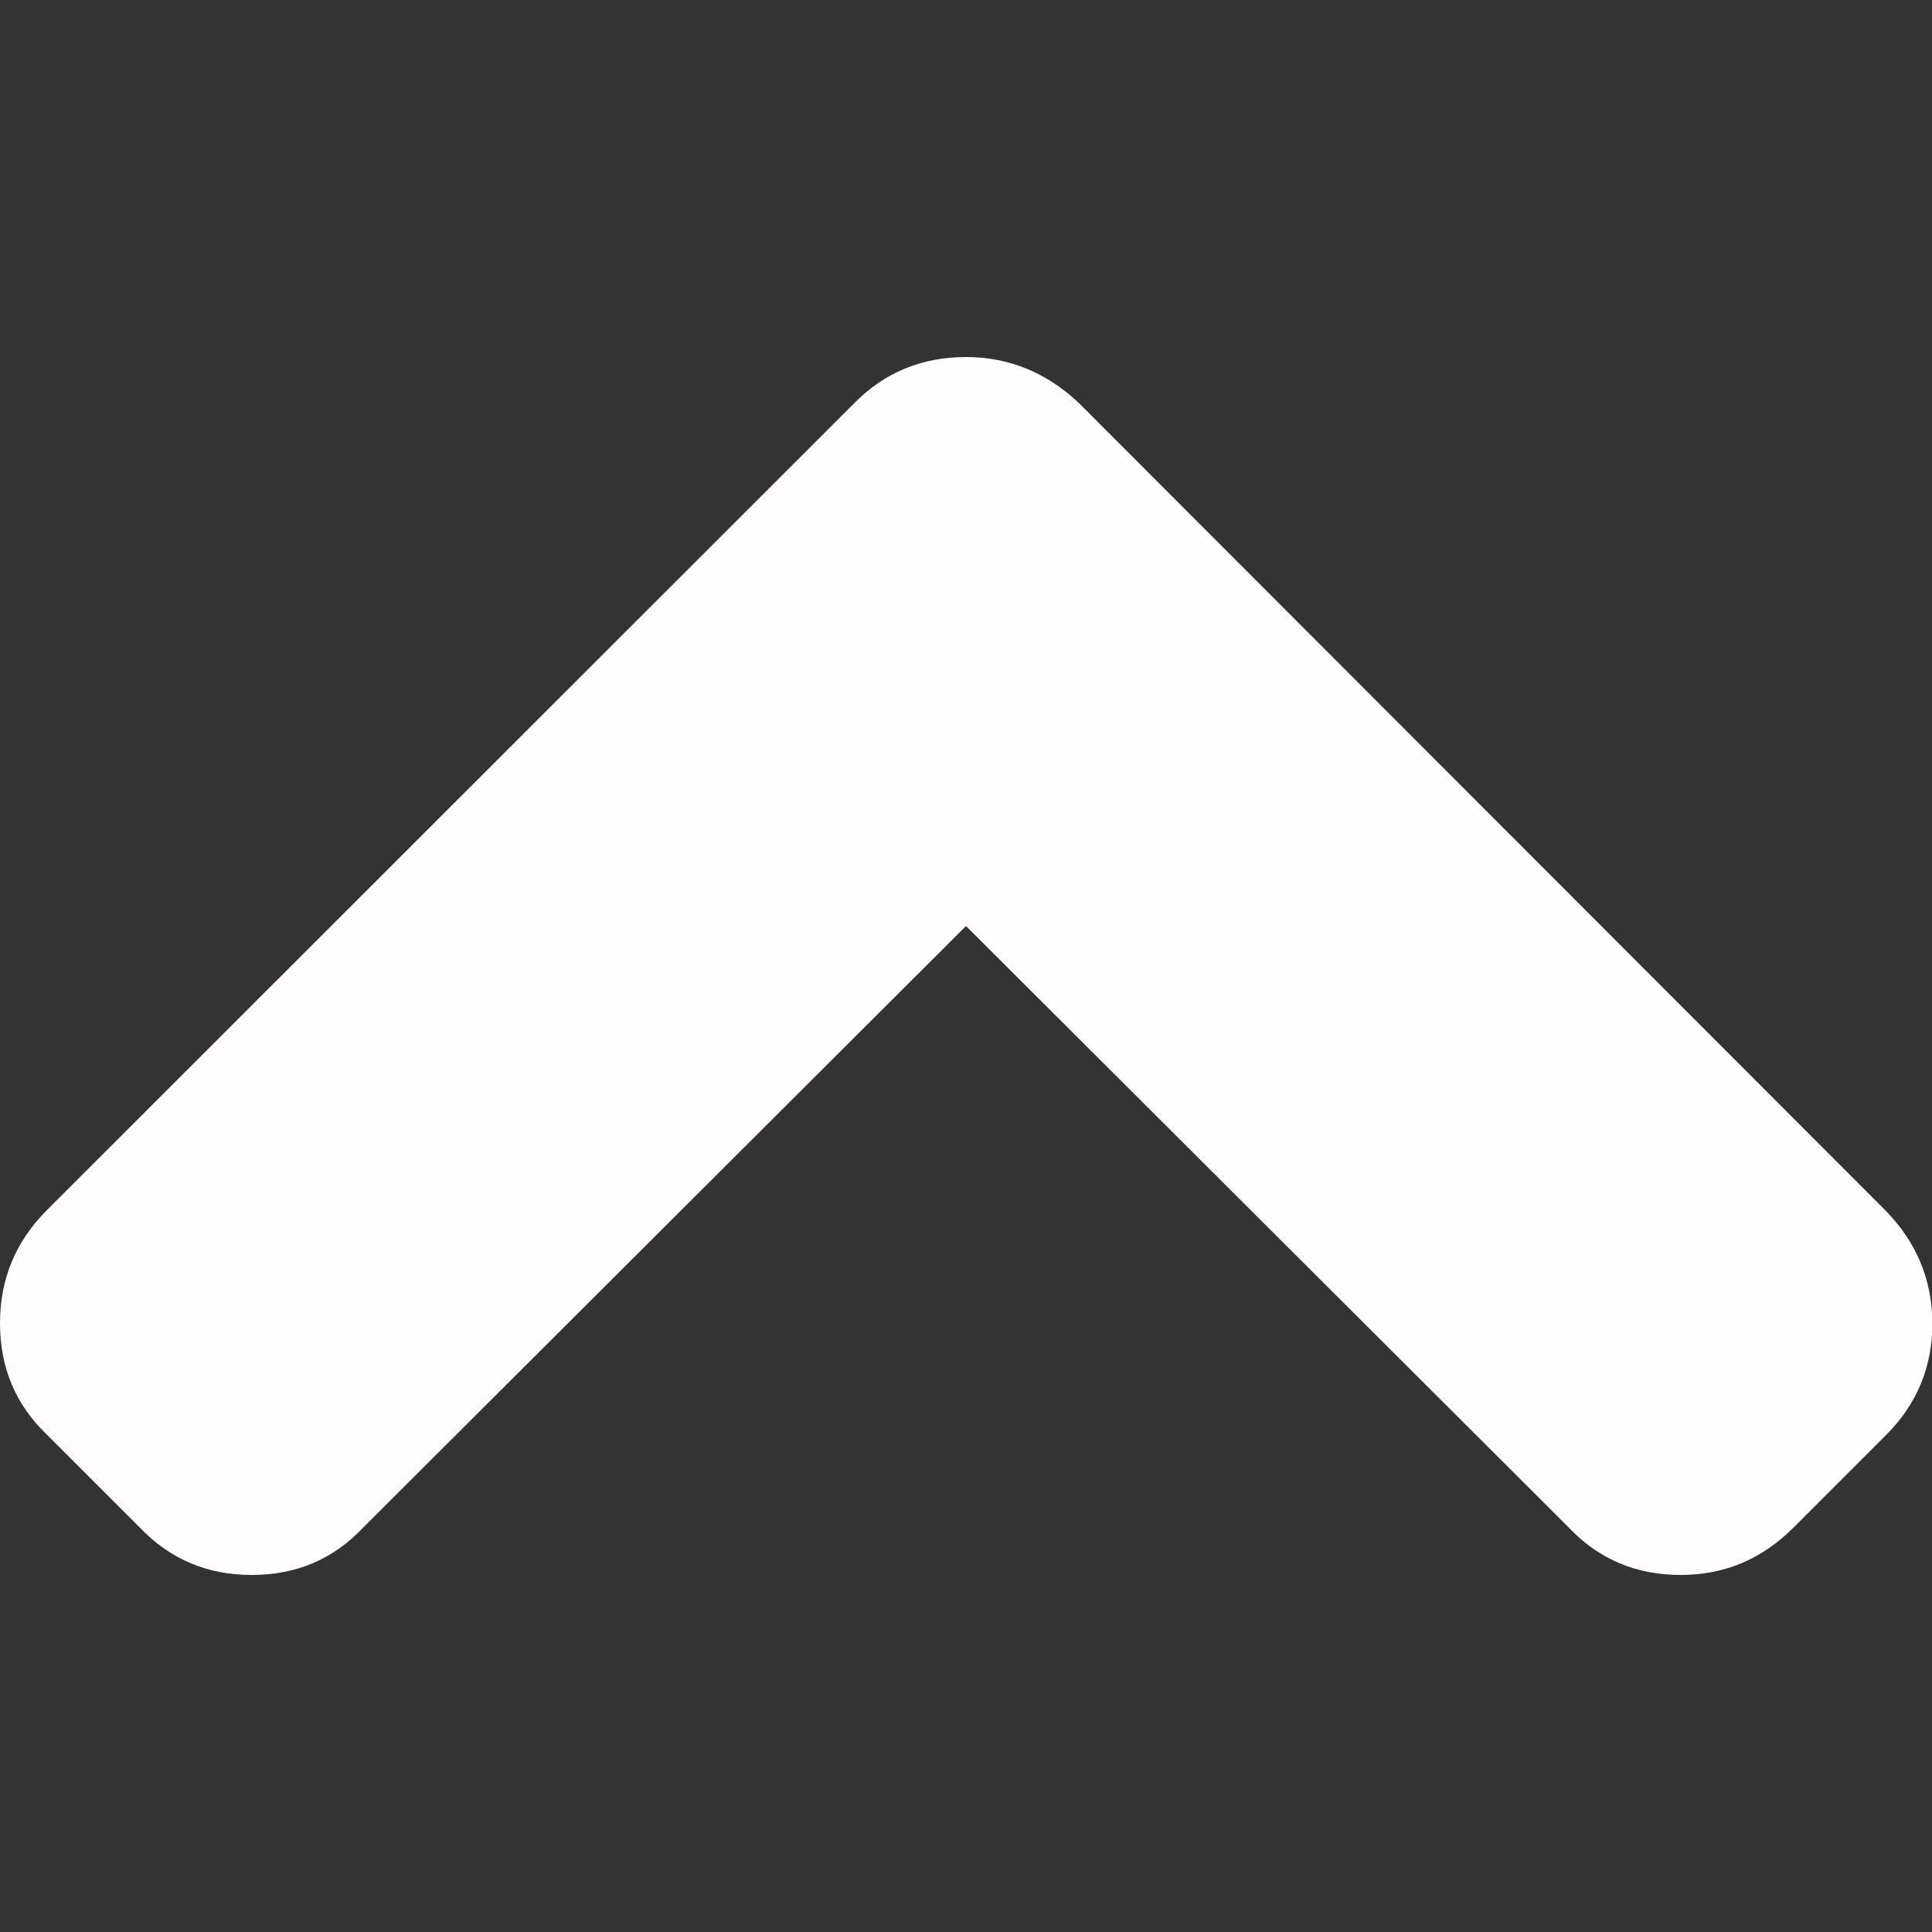
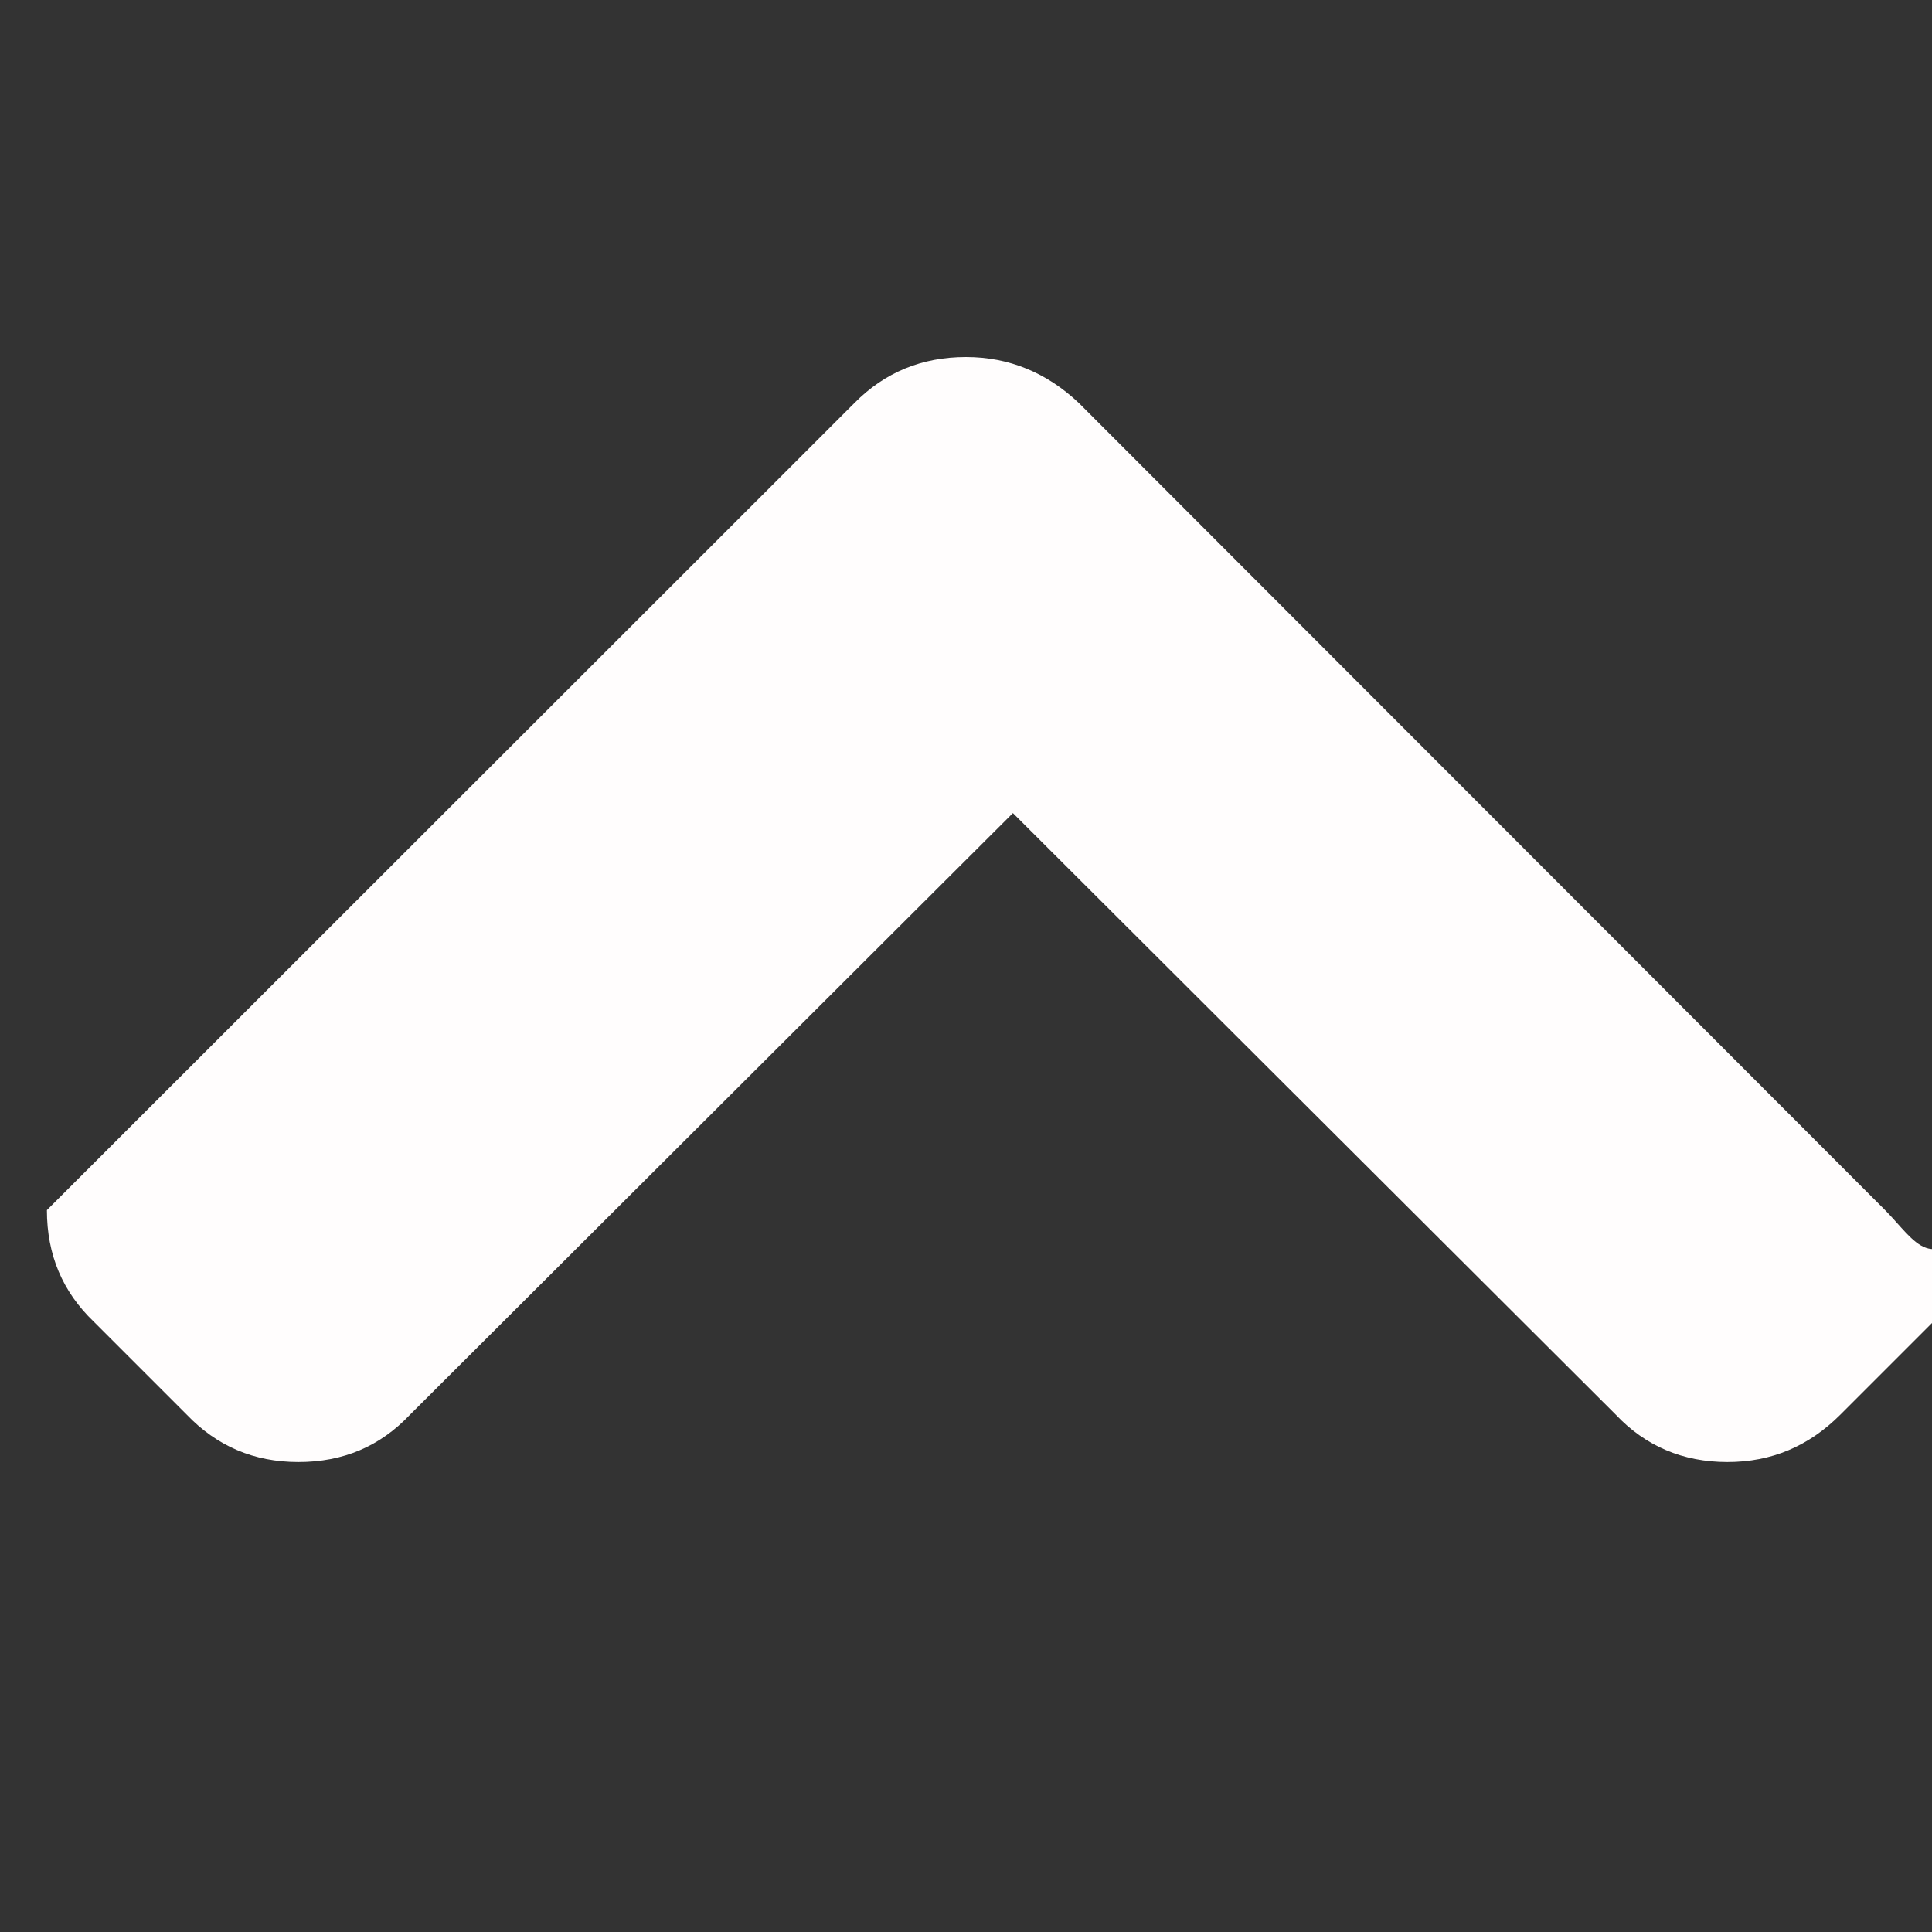
<svg xmlns="http://www.w3.org/2000/svg" version="1.1" id="Capa_1" x="0px" y="0px" viewBox="-83 174.2 444.8 444.8" style="enable-background:new -83 174.2 444.8 444.8;" xml:space="preserve">
  <rect x="-83" y="174.2" width="444.8" height="444.8" fill="#333333" stroke="none" />
  <style type="text/css">
	.st0{fill:#FFFDFD;}
</style>
  <g>
-     <path class="st0" d="M351,452.8L165.4,267c-7.4-7-16.1-10.6-26-10.6c-10.1,0-18.7,3.5-25.7,10.6L-72.2,452.8   c-7.2,7.2-10.8,15.9-10.8,26c0,10.3,3.6,18.8,10.8,25.7l21.4,21.4c6.9,7.2,15.4,10.9,25.7,10.9c10.3,0,18.8-3.6,25.7-10.9   l138.8-138.5l138.8,138.5c6.8,7.2,15.4,10.9,25.7,10.9c10.1,0,18.7-3.6,26-10.9l21.4-21.4c7-7,10.6-15.6,10.6-25.7   C361.8,468.7,358.2,460.1,351,452.8z" />
+     <path class="st0" d="M351,452.8L165.4,267c-7.4-7-16.1-10.6-26-10.6c-10.1,0-18.7,3.5-25.7,10.6L-72.2,452.8   c0,10.3,3.6,18.8,10.8,25.7l21.4,21.4c6.9,7.2,15.4,10.9,25.7,10.9c10.3,0,18.8-3.6,25.7-10.9   l138.8-138.5l138.8,138.5c6.8,7.2,15.4,10.9,25.7,10.9c10.1,0,18.7-3.6,26-10.9l21.4-21.4c7-7,10.6-15.6,10.6-25.7   C361.8,468.7,358.2,460.1,351,452.8z" />
  </g>
</svg>